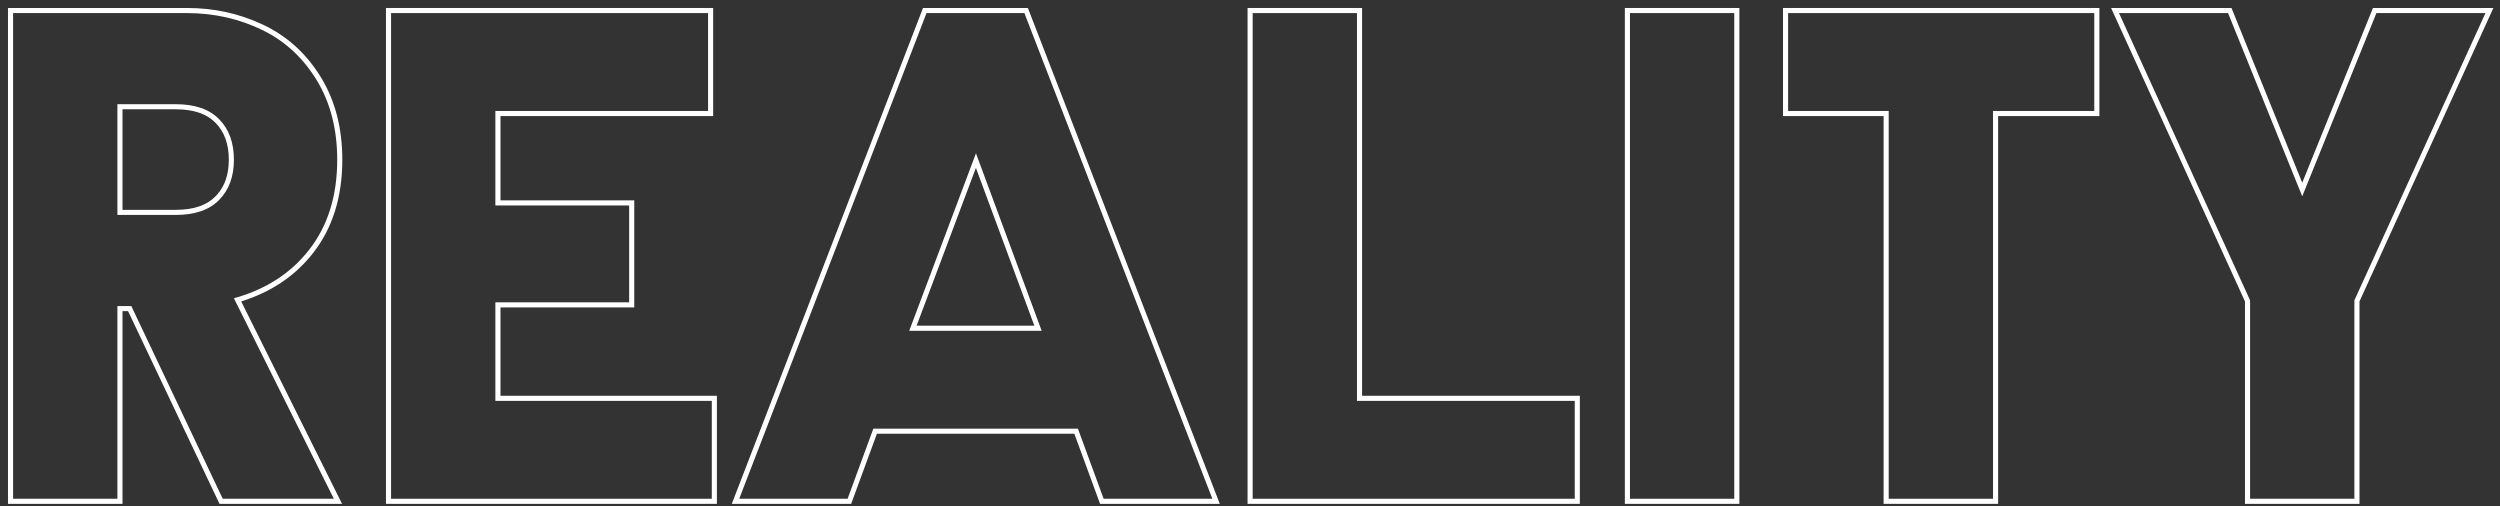
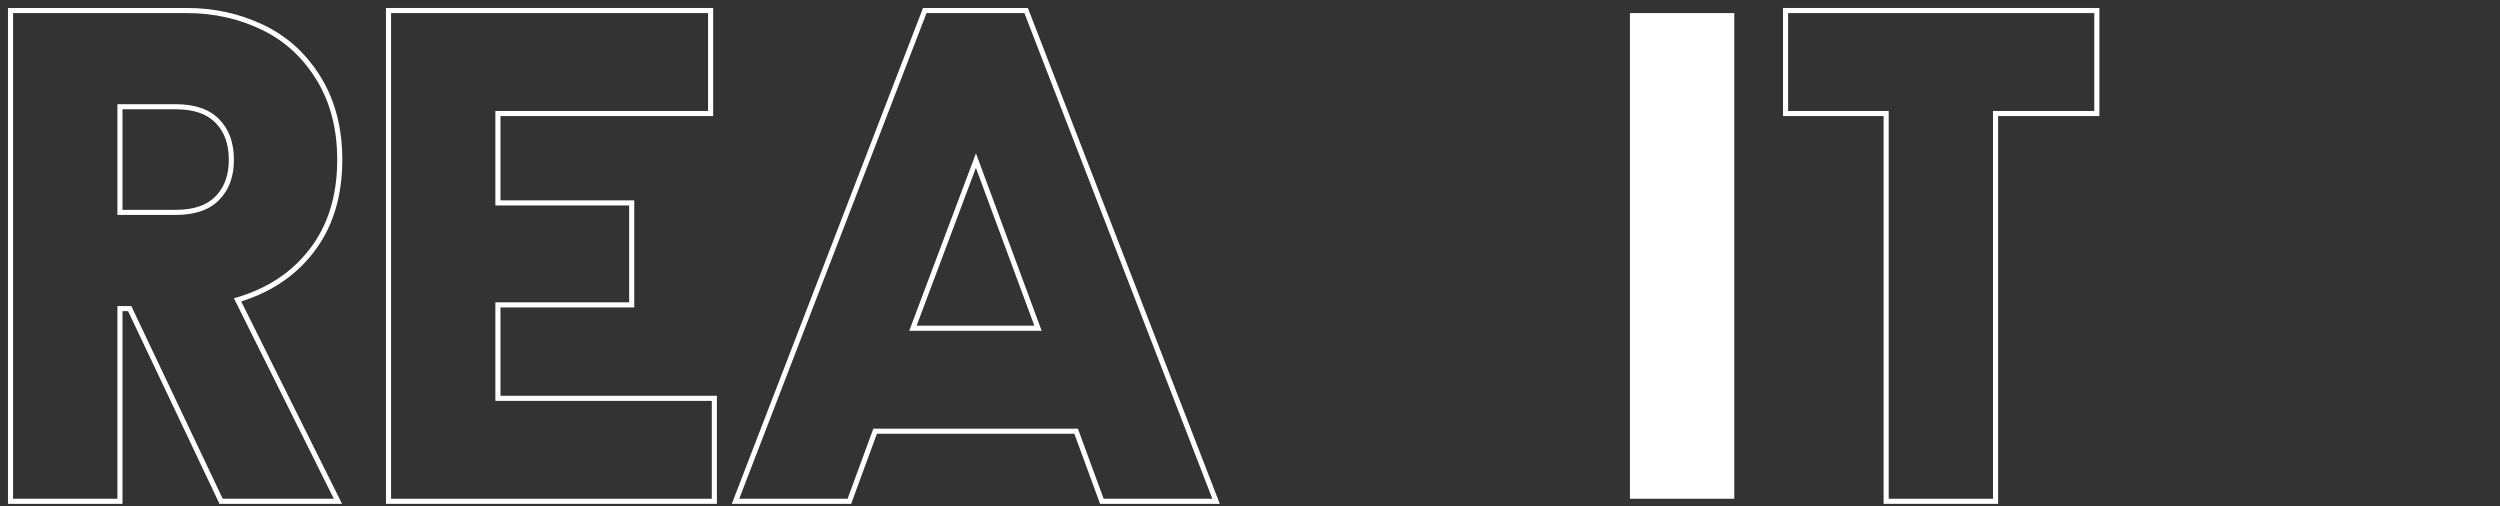
<svg xmlns="http://www.w3.org/2000/svg" width="242" height="49" viewBox="0 0 242 49" fill="none">
  <rect x="0" y="0" width="242" height="49" fill="#333333" stroke="none" />
-   <path d="M216.009 0.773L222.856 17.688L229.703 0.773H241.36L228.398 29.176V48.773H217.313V29.176L204.352 0.773H216.009ZM227.905 48.28V29.068L240.592 1.267H230.036L222.856 19.003L215.676 1.267H205.12L217.807 29.068V48.28H227.905Z" fill="white" />
  <path d="M202.726 10.742V1.267H173.089V10.742H182.826V48.28H192.924V10.742H202.726ZM203.22 11.236H193.418V48.773H182.333V11.236H172.596V0.773H203.22V11.236Z" fill="white" />
-   <path d="M167.877 1.267H157.779V48.28H167.877V1.267ZM168.371 48.773H157.286V0.773H168.371V48.773Z" fill="white" />
-   <path d="M152.435 38.805H131.355V1.267H121.257V48.28H152.435V38.805ZM131.849 38.311H152.929V48.773H120.764V0.773H131.849V38.311Z" fill="white" />
+   <path d="M167.877 1.267H157.779V48.28H167.877V1.267ZM168.371 48.773H157.286V0.773V48.773Z" fill="white" />
  <path d="M99.499 0.773L118.077 48.773H106.488L103.996 41.987H84.884L82.392 48.773H70.837L89.226 1.09L89.347 0.773H99.499ZM89.686 1.267L71.557 48.28H82.048L84.539 41.493H104.341L106.833 48.28H117.356L99.161 1.267H89.686ZM100.833 32.019H88.014L94.473 14.84L100.833 32.019ZM88.728 31.525H100.124L94.469 16.252L88.728 31.525Z" fill="white" />
  <path d="M68.901 38.805H47.952V29.265H60.902V19.889H47.952V10.742H68.541V1.267H37.855V48.28H68.901V38.805ZM69.034 11.236H48.446V19.395H61.396V29.759H48.446V38.311H69.395V48.773H37.361V0.773H69.034V11.236Z" fill="white" />
  <path d="M32.642 15.463C32.642 12.512 31.986 9.955 30.675 7.791C29.363 5.627 27.626 4.01 25.462 2.939C23.189 1.824 20.741 1.267 18.118 1.267V0.773C20.645 0.773 23.02 1.278 25.238 2.287L25.679 2.496L25.681 2.497L25.89 2.603C28.045 3.717 29.782 5.365 31.097 7.535C32.462 9.788 33.135 12.437 33.135 15.463C33.135 19.048 32.203 22.067 30.31 24.486L30.31 24.487C28.58 26.708 26.251 28.269 23.347 29.178L33.111 48.773H21.248L12.397 30.119H11.858V48.773H0.773V0.773H18.118V1.267H1.267V48.28H11.365V29.625H12.709L21.561 48.28H32.314L22.642 28.872C25.724 28.019 28.15 26.456 29.921 24.183C31.735 21.867 32.642 18.96 32.642 15.463ZM22.149 15.463C22.149 13.923 21.71 12.757 20.88 11.907L20.876 11.902C20.06 11.049 18.801 10.58 17.004 10.58H11.858V20.313H17.004V20.806H11.365V10.086H17.004C18.883 10.086 20.293 10.578 21.233 11.561C22.173 12.523 22.642 13.823 22.642 15.463C22.642 17.08 22.173 18.37 21.233 19.331C20.293 20.315 18.883 20.806 17.004 20.806V20.313C18.801 20.313 20.06 19.844 20.876 18.99L20.88 18.986L21.031 18.823C21.765 17.989 22.149 16.884 22.149 15.463Z" fill="white" />
</svg>